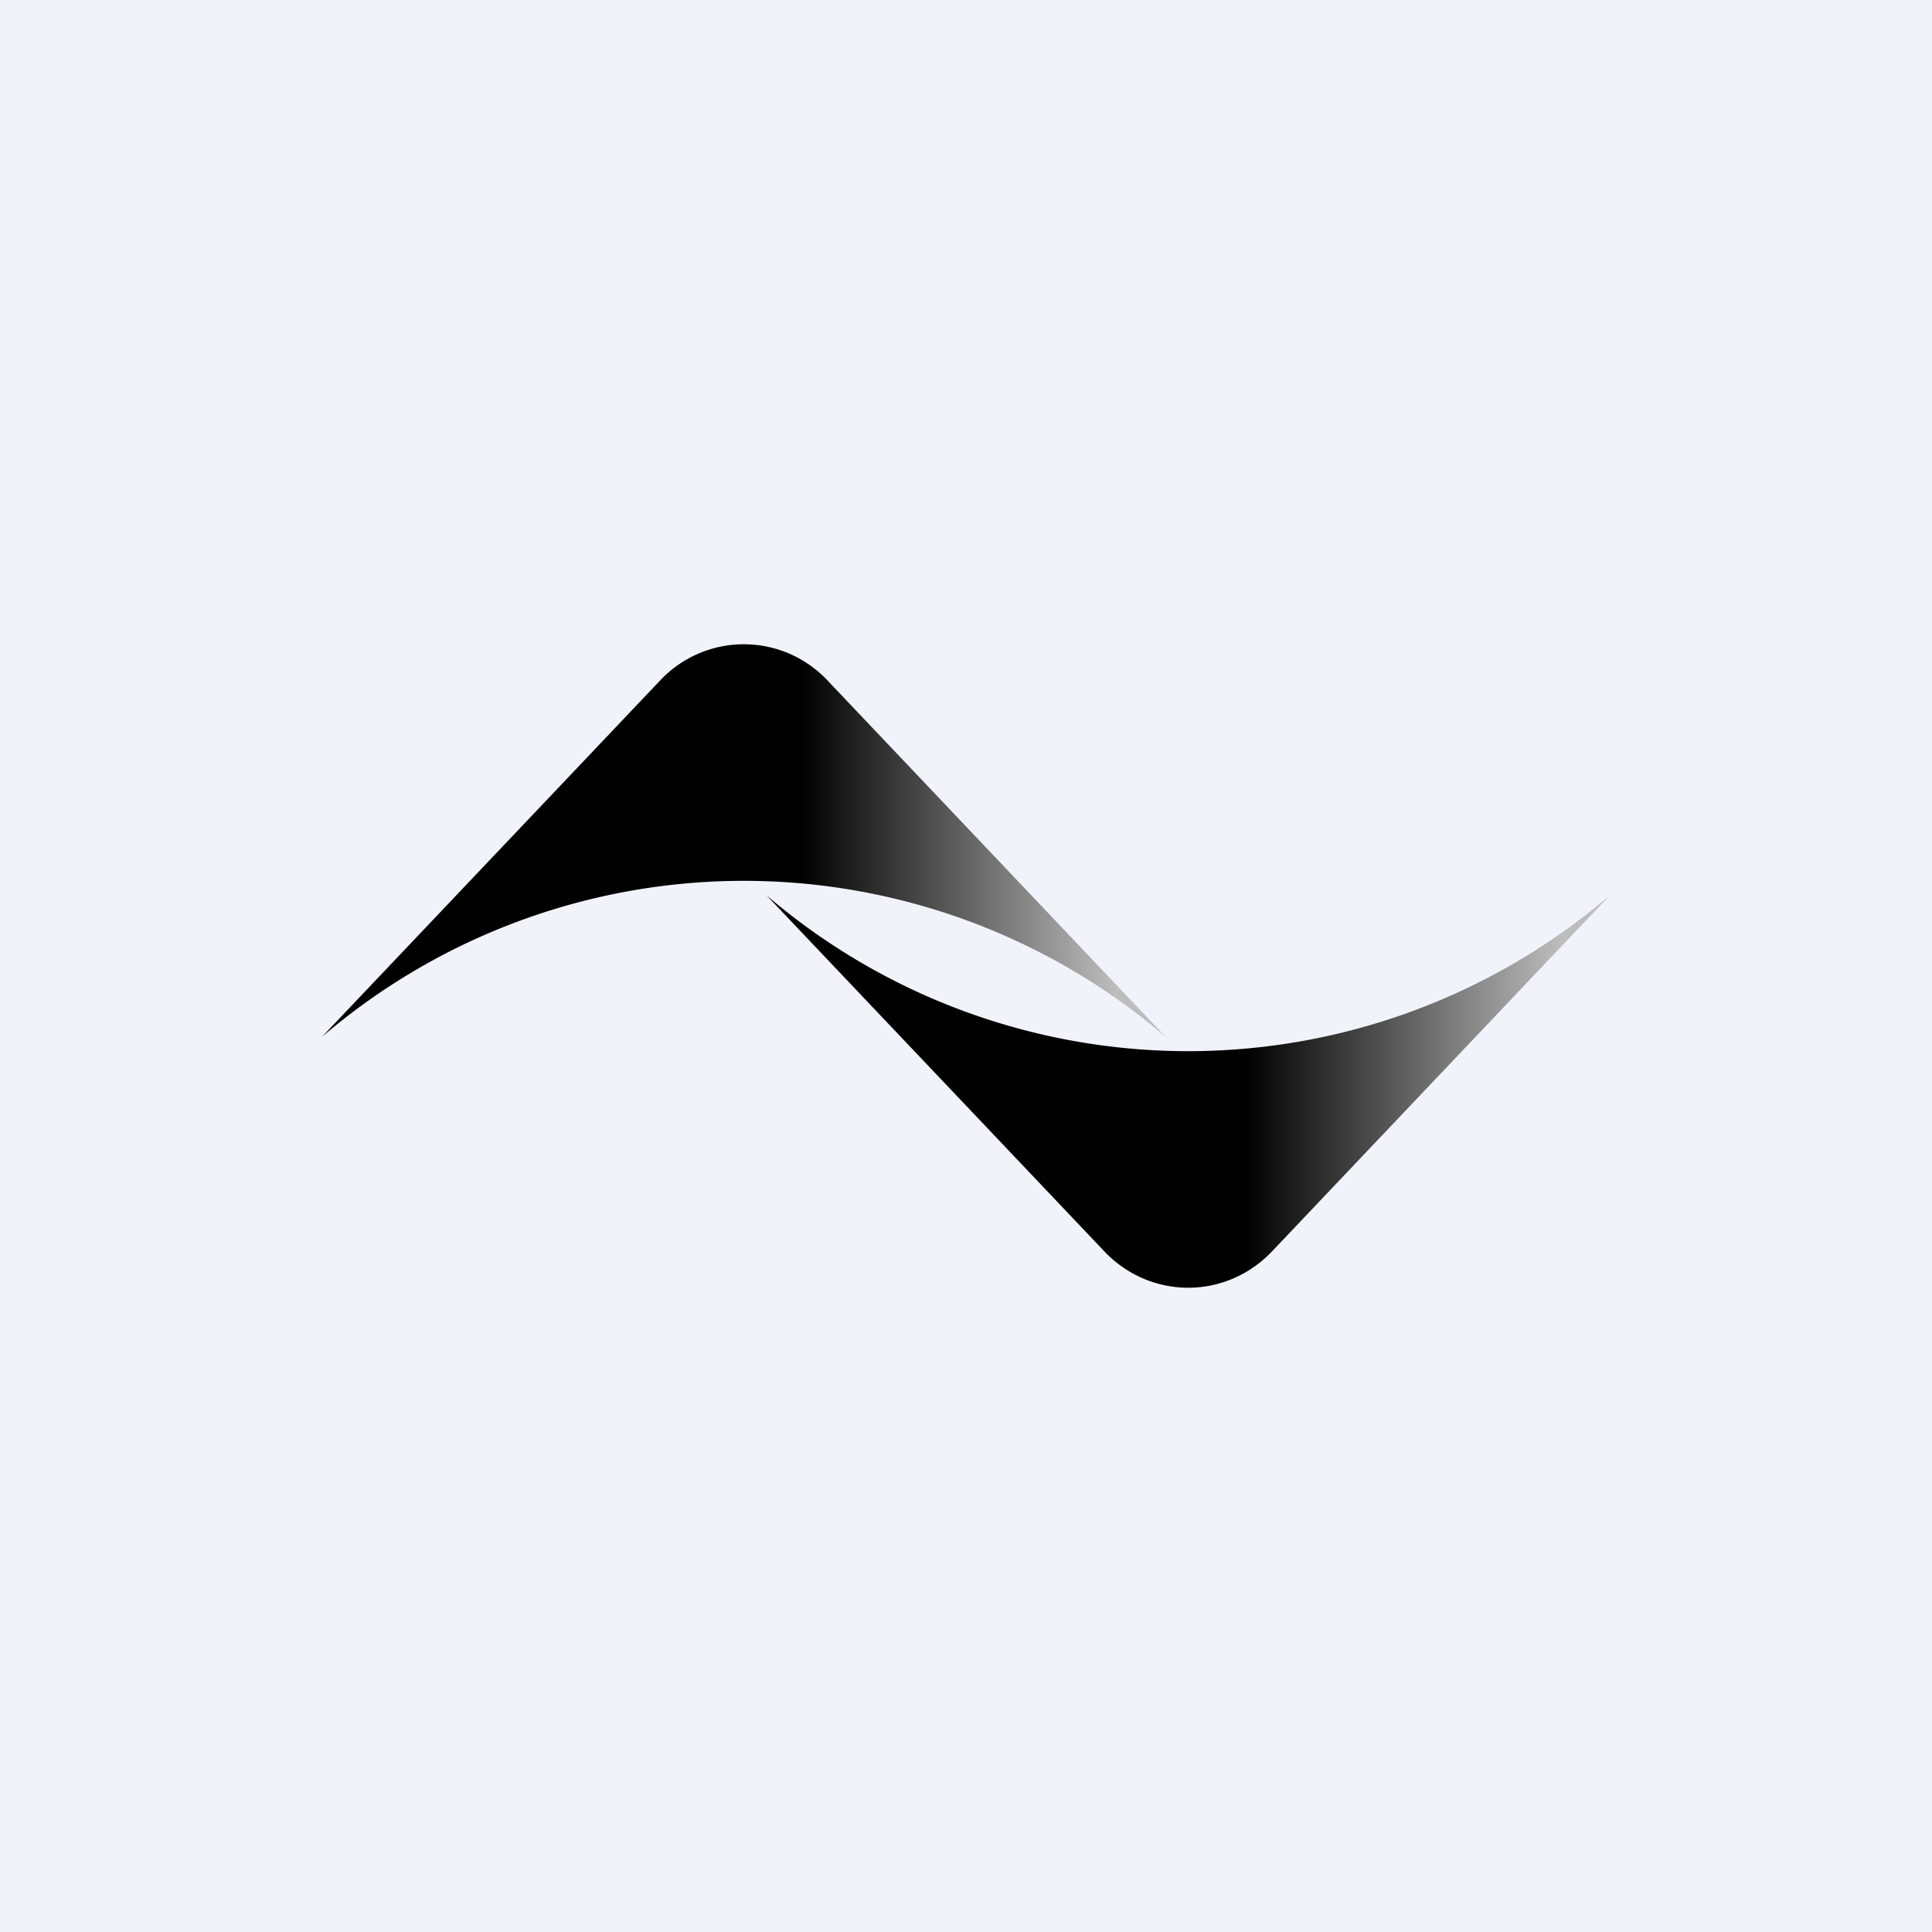
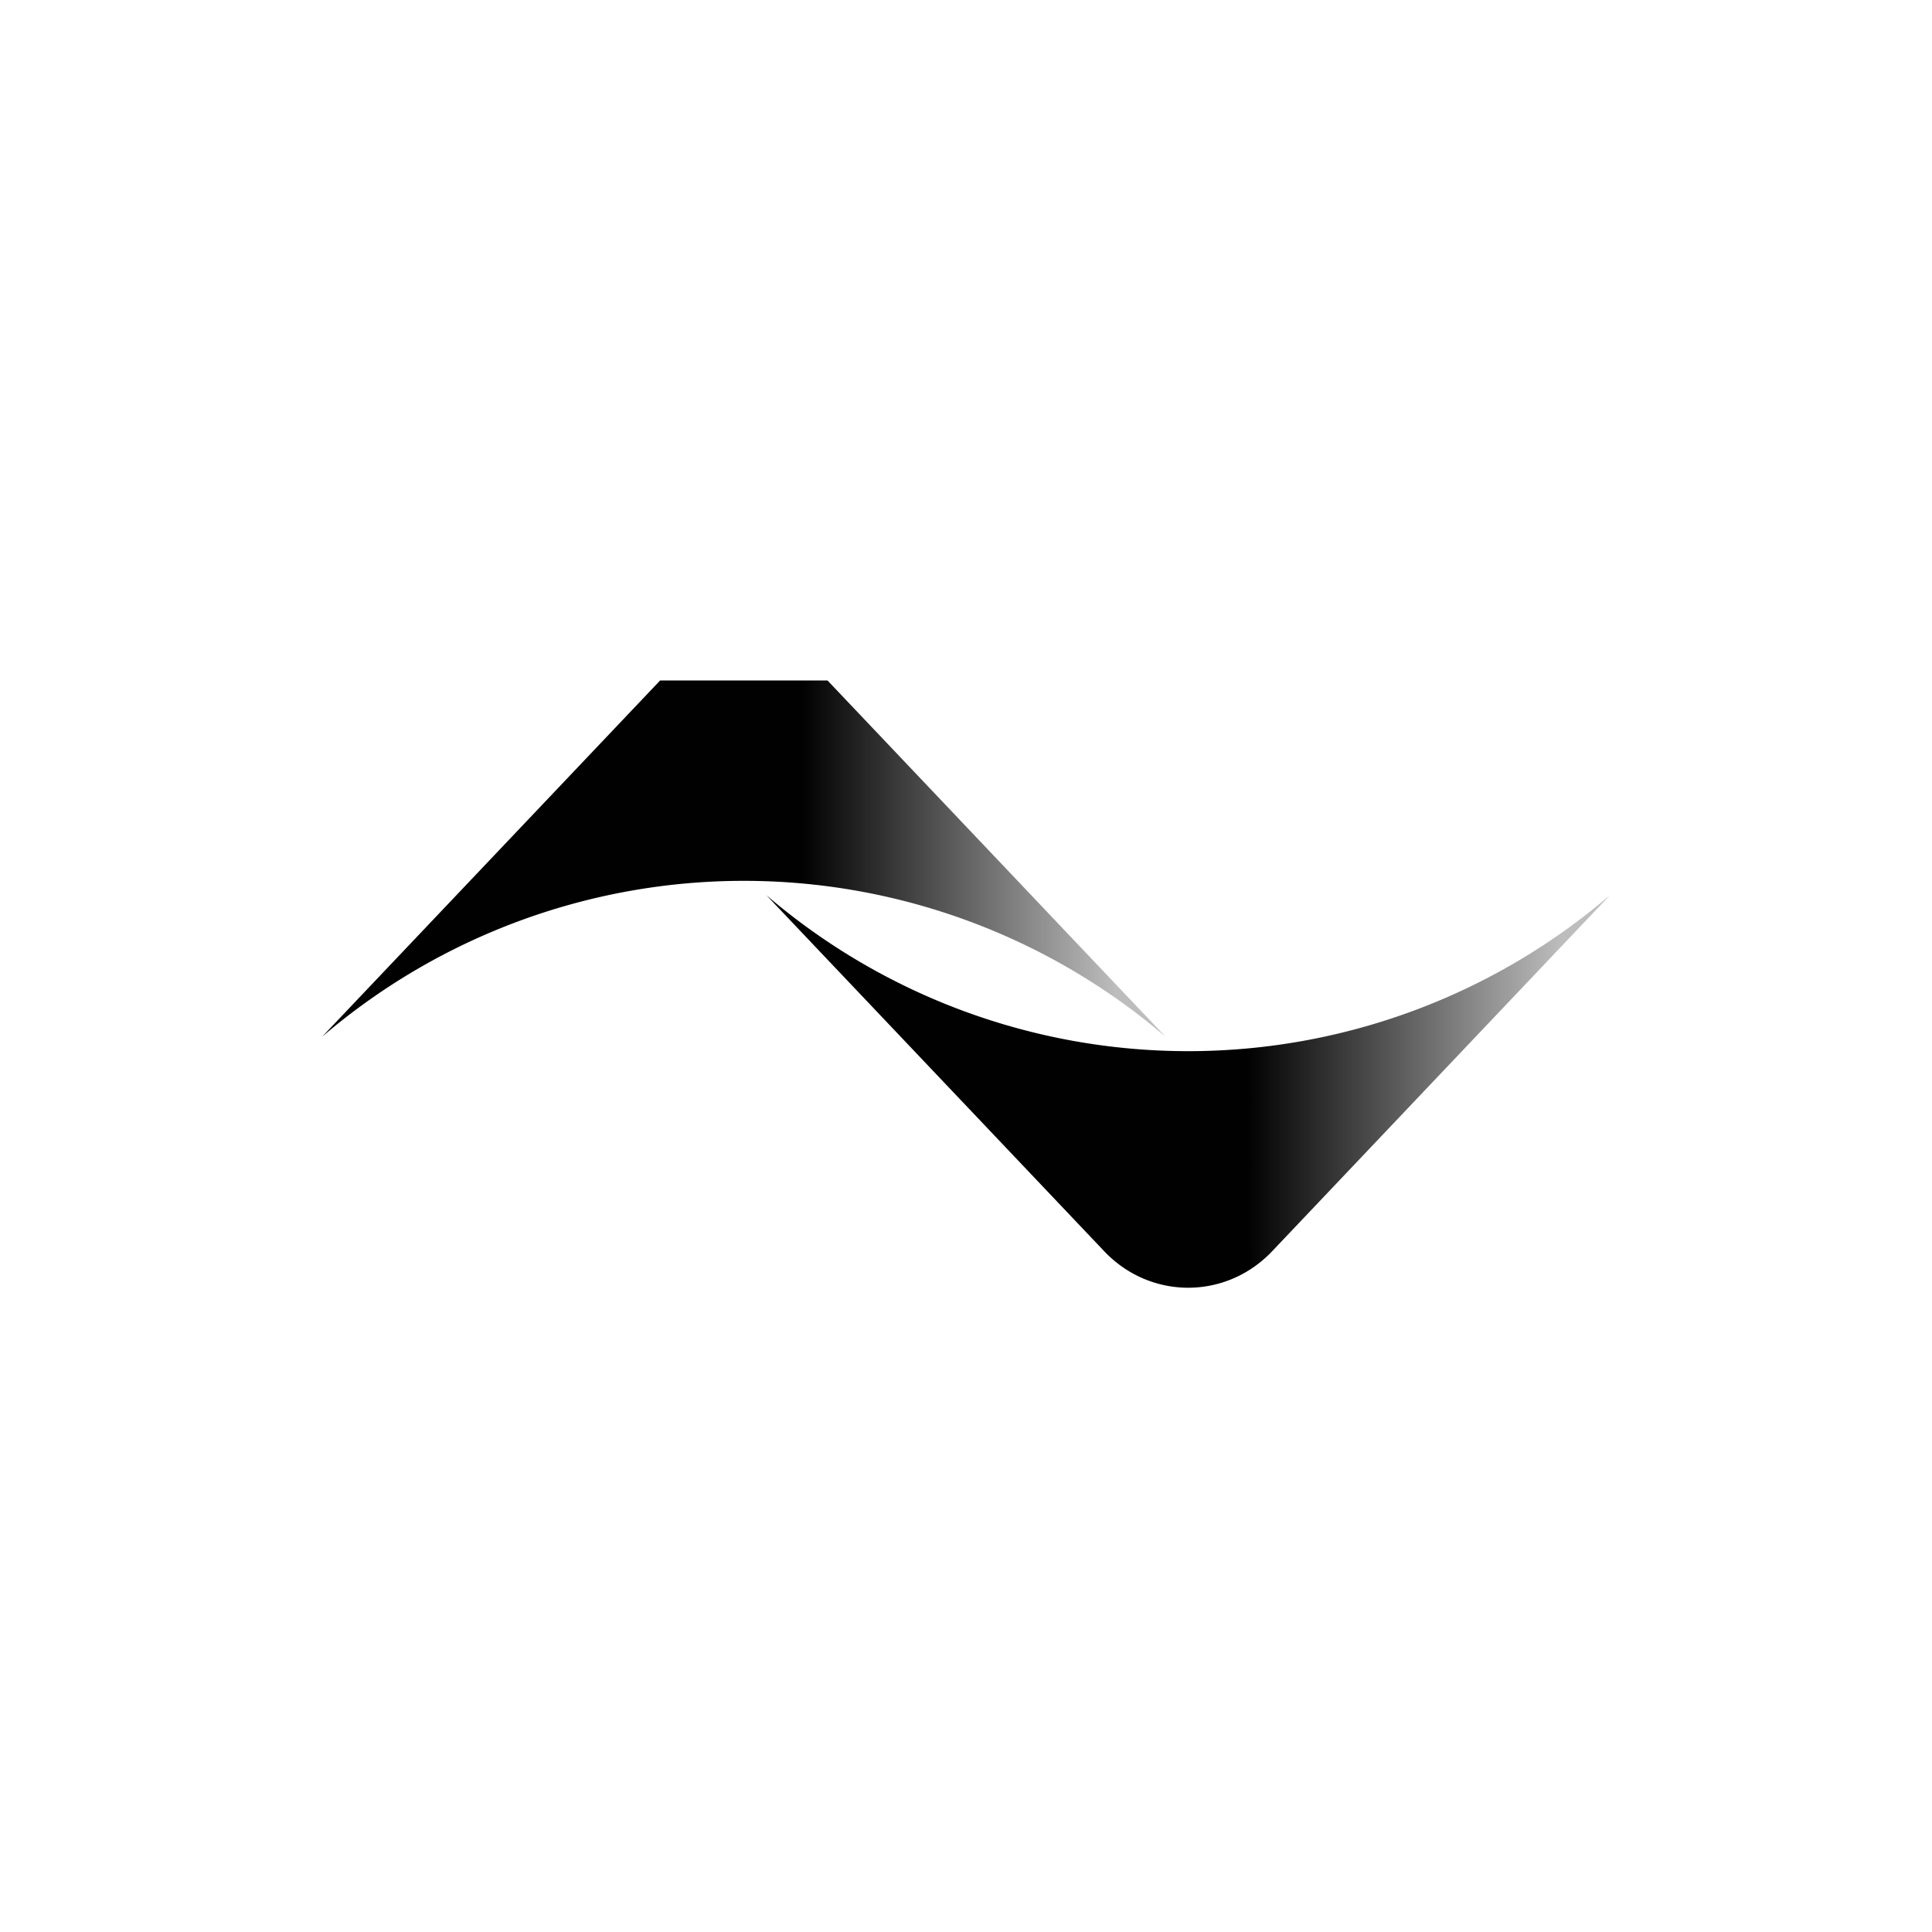
<svg xmlns="http://www.w3.org/2000/svg" width="18" height="18" viewBox="0 0 18 18">
-   <path fill="#F0F3FA" d="M0 0h18v18H0z" />
  <path d="M11.85 11.66 15 8.34a6.04 6.04 0 0 1-7.86 0l3.15 3.32c.43.45 1.13.45 1.56 0Z" fill="url(#a)" />
-   <path d="m7.71 6.34 3.15 3.32a6.04 6.04 0 0 0-7.86 0l3.15-3.32a1.07 1.07 0 0 1 1.56 0Z" fill="url(#b)" />
+   <path d="m7.71 6.34 3.15 3.32a6.04 6.04 0 0 0-7.86 0l3.15-3.32Z" fill="url(#b)" />
  <defs>
    <linearGradient id="a" x1="10.24" y1="10.49" x2="14.55" y2="10.49" gradientUnits="userSpaceOnUse">
      <stop offset=".32" stop-color="#010101" />
      <stop offset="1" stop-color="#BDBDBD" />
    </linearGradient>
    <linearGradient id="b" x1="6.1" y1="7.51" x2="10.4" y2="7.51" gradientUnits="userSpaceOnUse">
      <stop offset=".32" stop-color="#010101" />
      <stop offset="1" stop-color="#BDBDBD" />
    </linearGradient>
  </defs>
</svg>